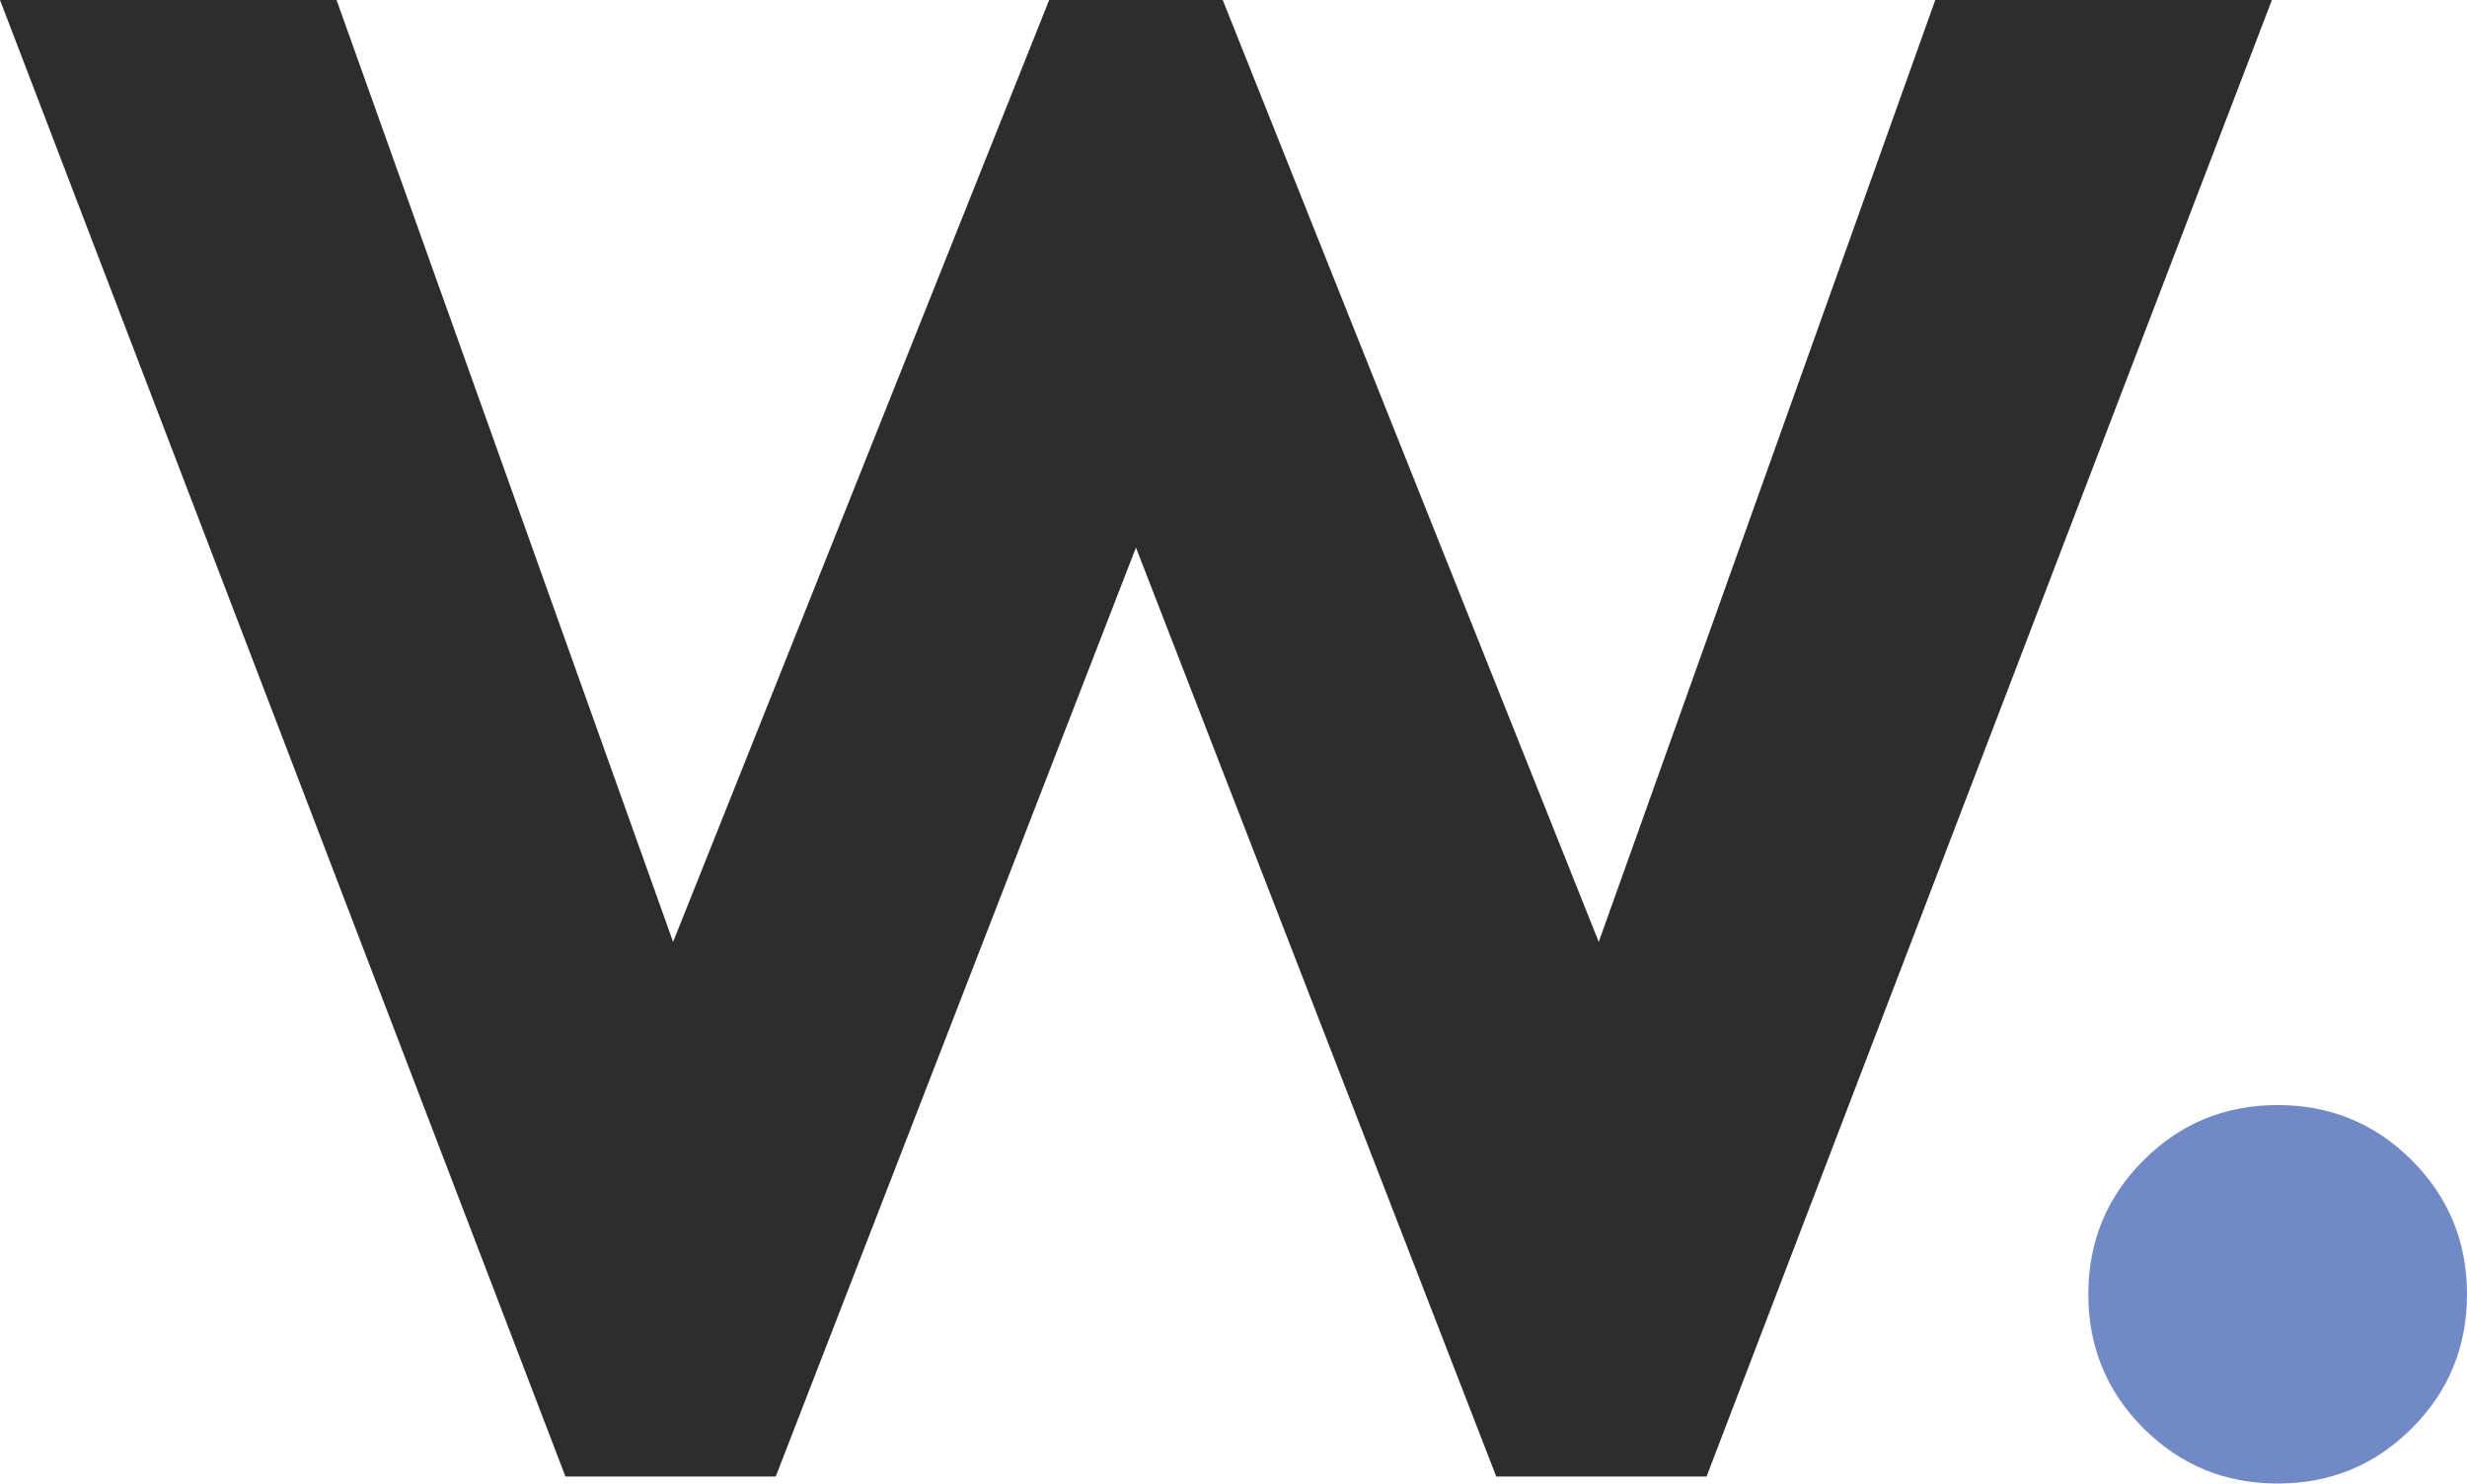
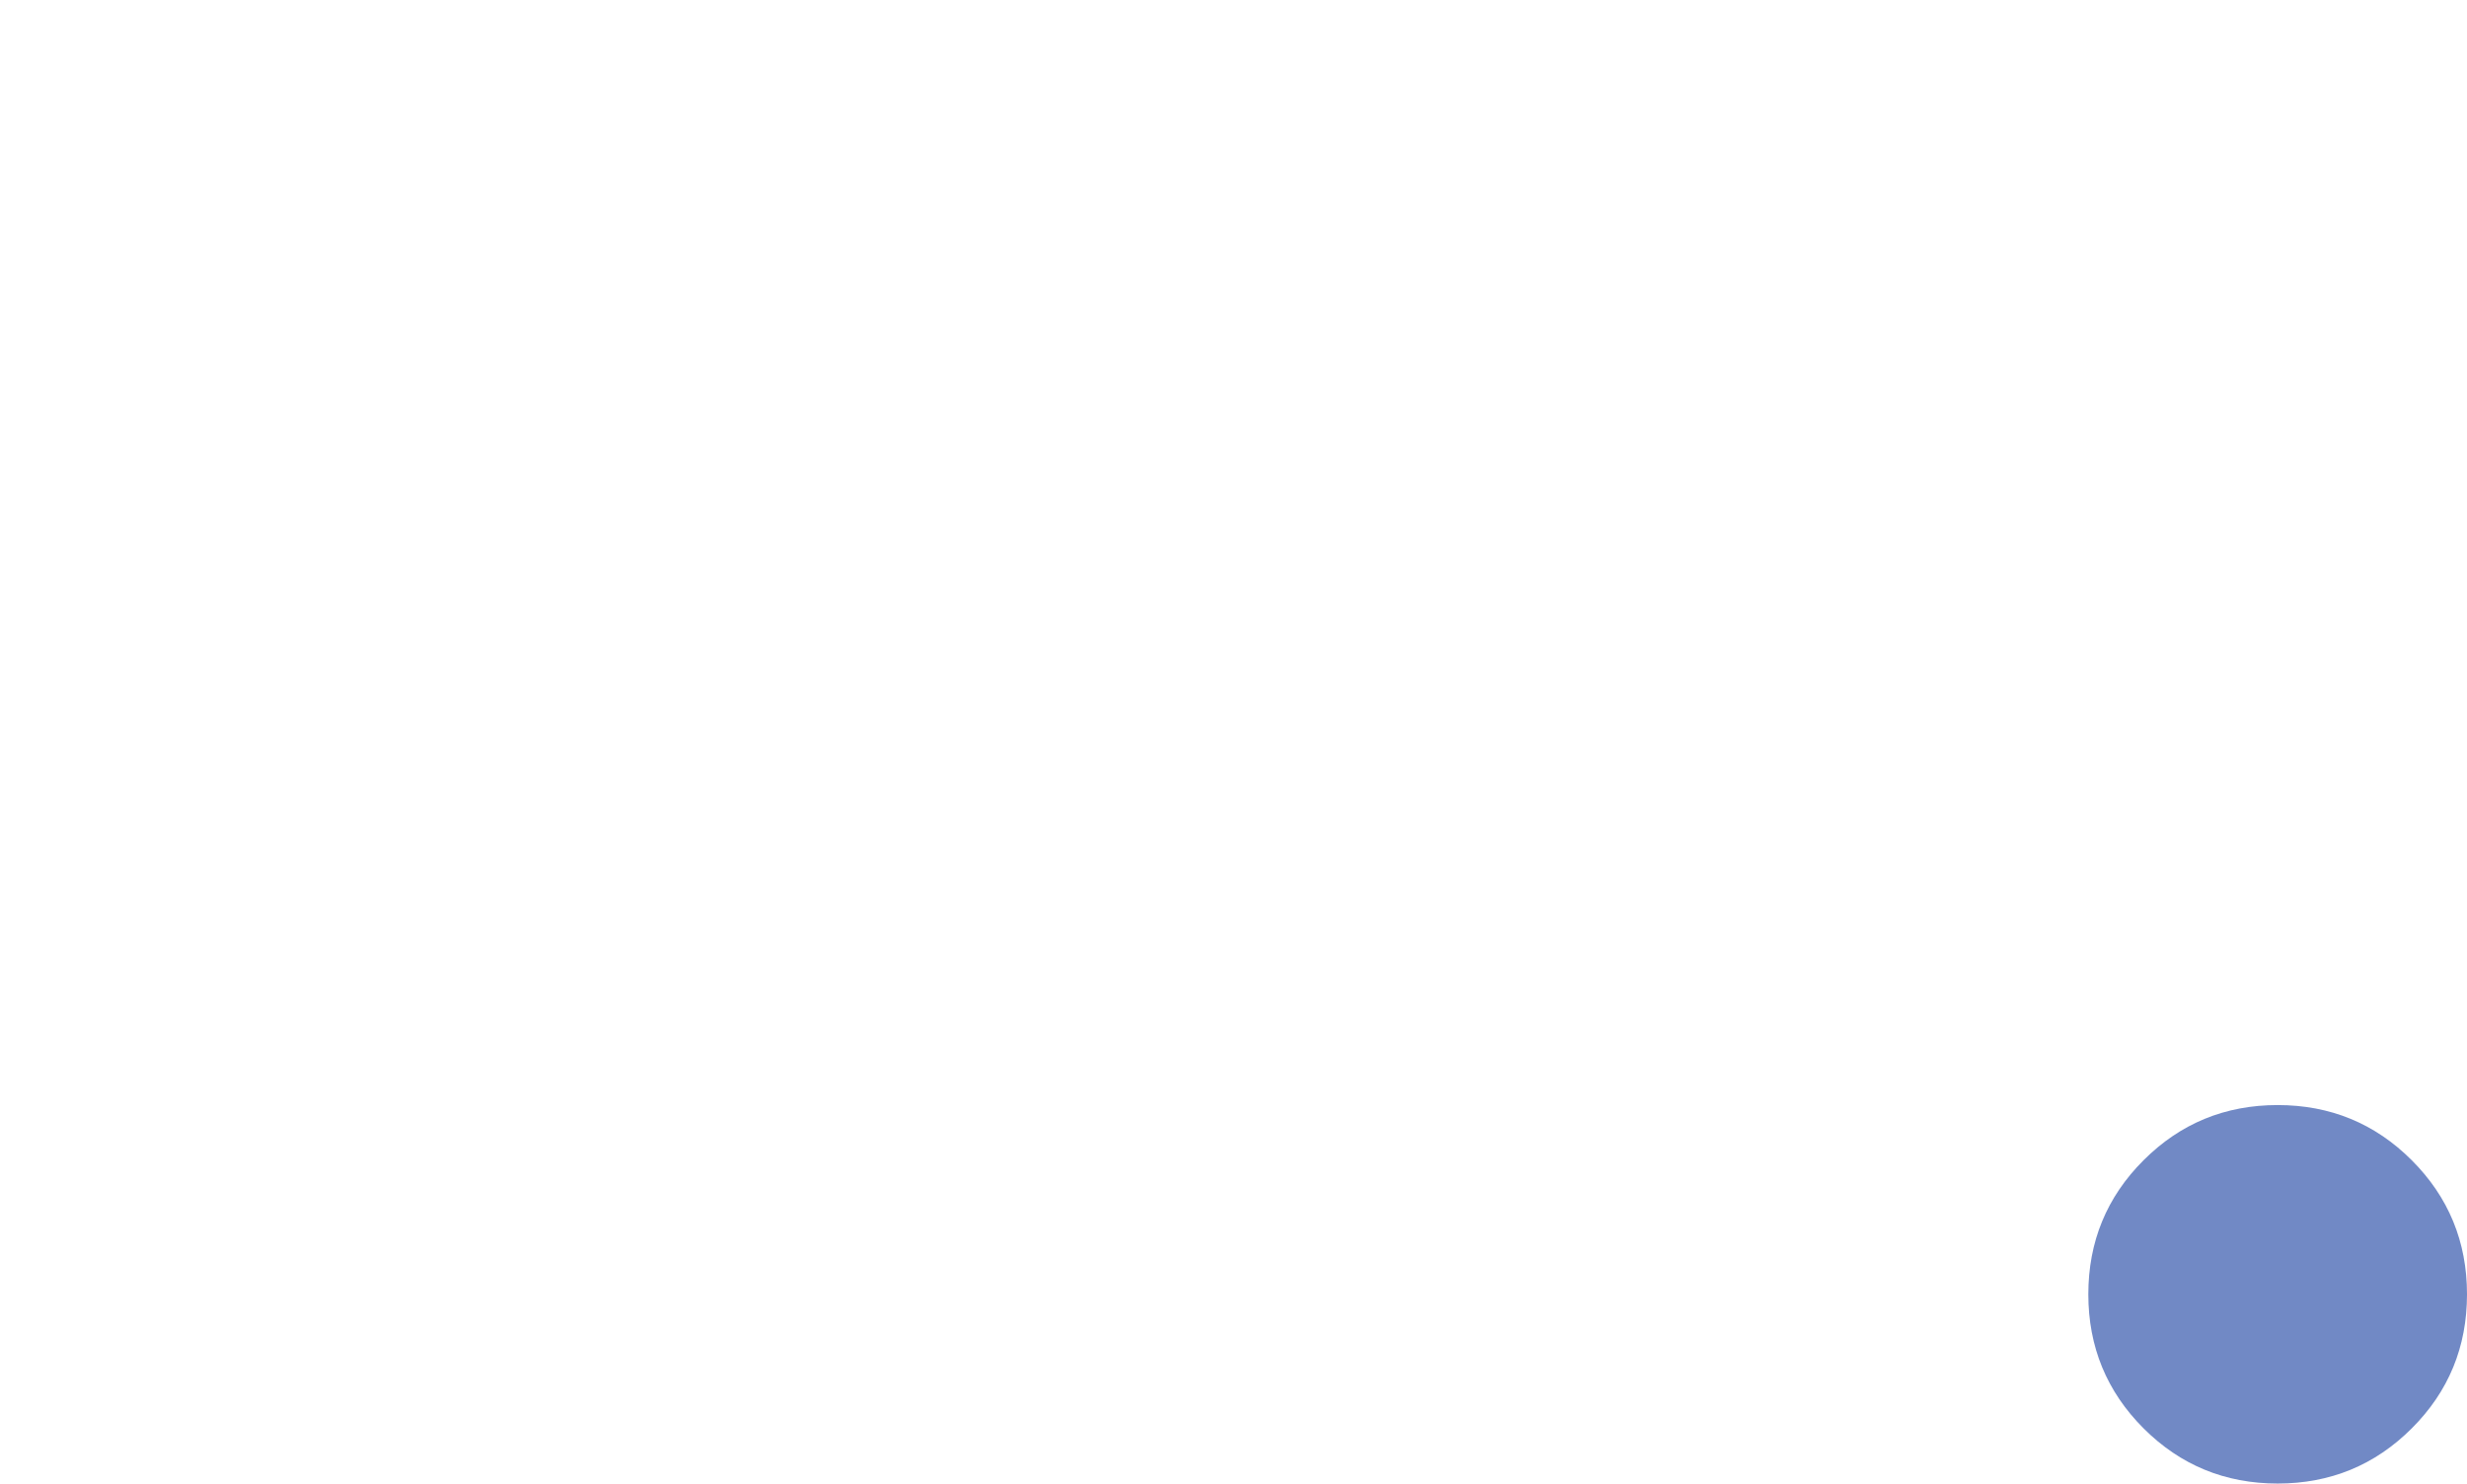
<svg xmlns="http://www.w3.org/2000/svg" viewBox="0 0 304.5 183.13" data-name="Layer 2" id="Layer_2">
  <defs>
    <style>
      .cls-1 {
        fill: #7189c5;
      }

      .cls-2 {
        fill: #2d2d2d;
      }
    </style>
  </defs>
  <g data-name="Layer 1" id="Layer_1-2">
-     <path d="M280.42,0l-69.78,182.26h-25.96s-44.47-114.67-44.47-114.67l-44.46,114.67h-25.96S0,0,0,0h41.54l41.54,116.27L129.5,0h21.42l46.41,116.27L238.87,0h41.54Z" class="cls-2" />
    <path d="M281.13,183.13c-6.49,0-12.01-2.27-16.55-6.81-4.54-4.54-6.82-10.06-6.82-16.55s2.27-12.01,6.82-16.55c4.54-4.54,10.06-6.81,16.55-6.81s12.01,2.27,16.55,6.81c4.54,4.54,6.82,10.06,6.82,16.55s-2.27,12.01-6.82,16.55c-4.54,4.54-10.06,6.81-16.55,6.81Z" class="cls-1" />
  </g>
</svg>